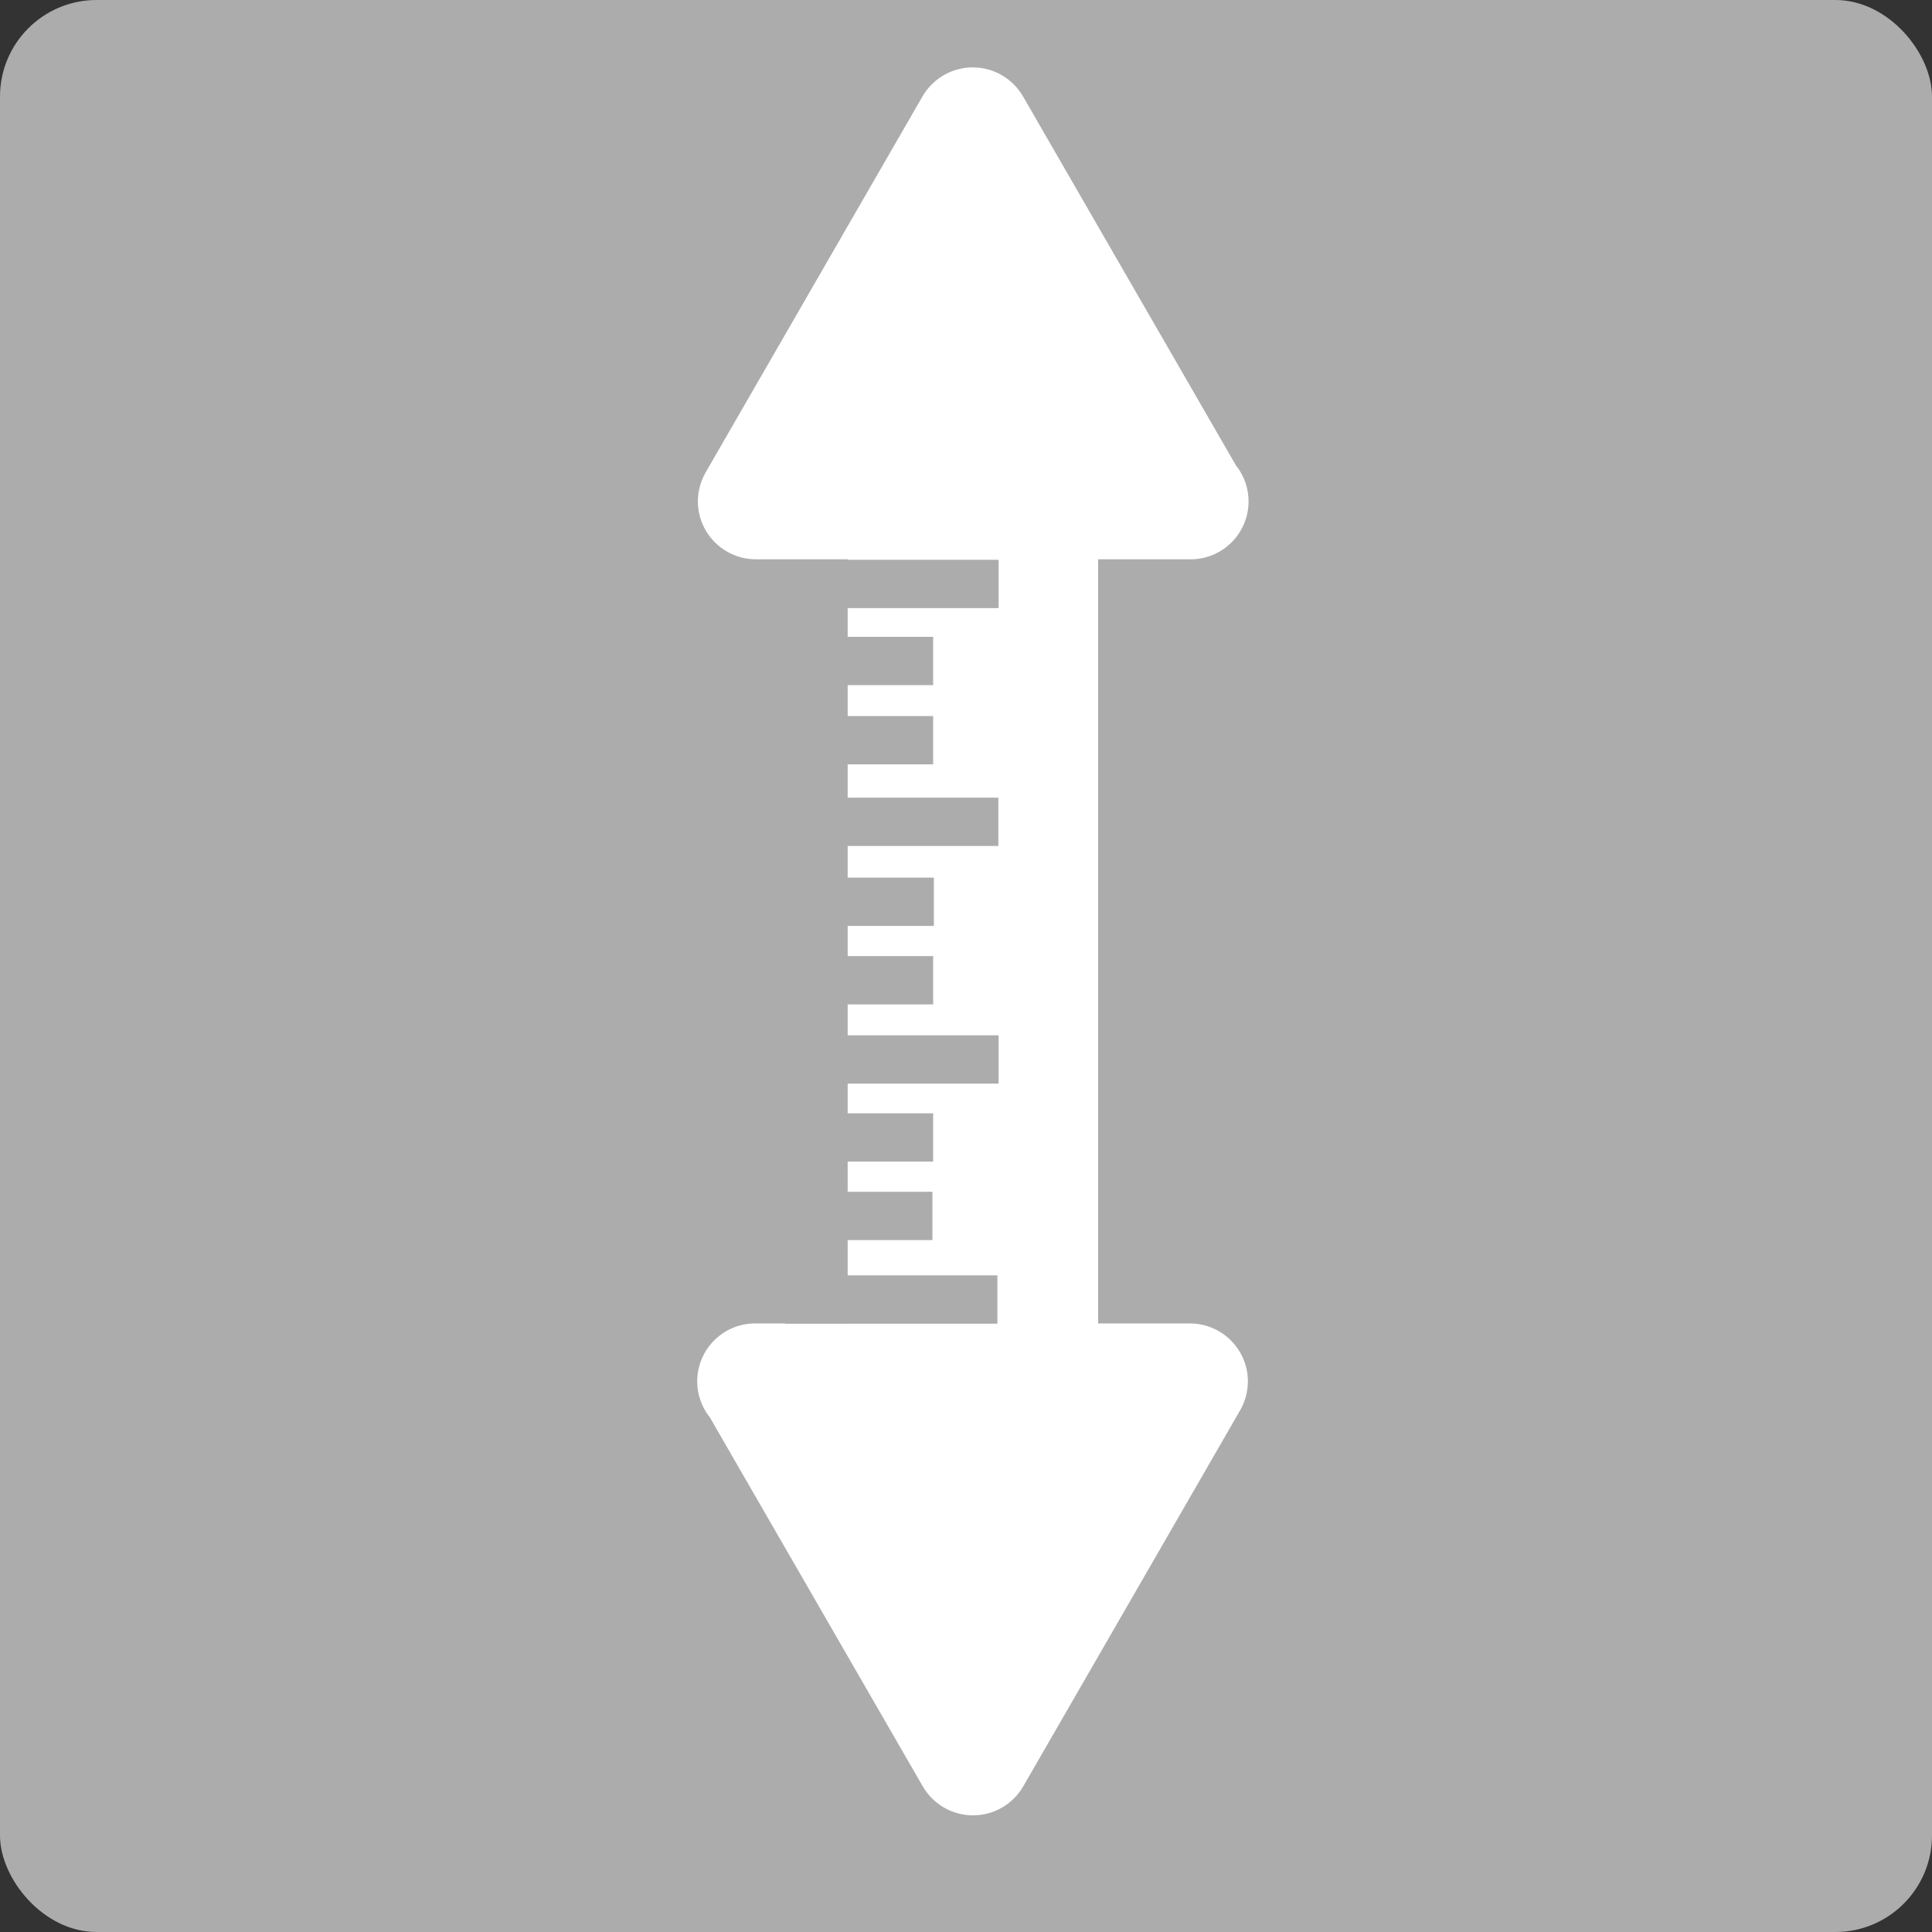
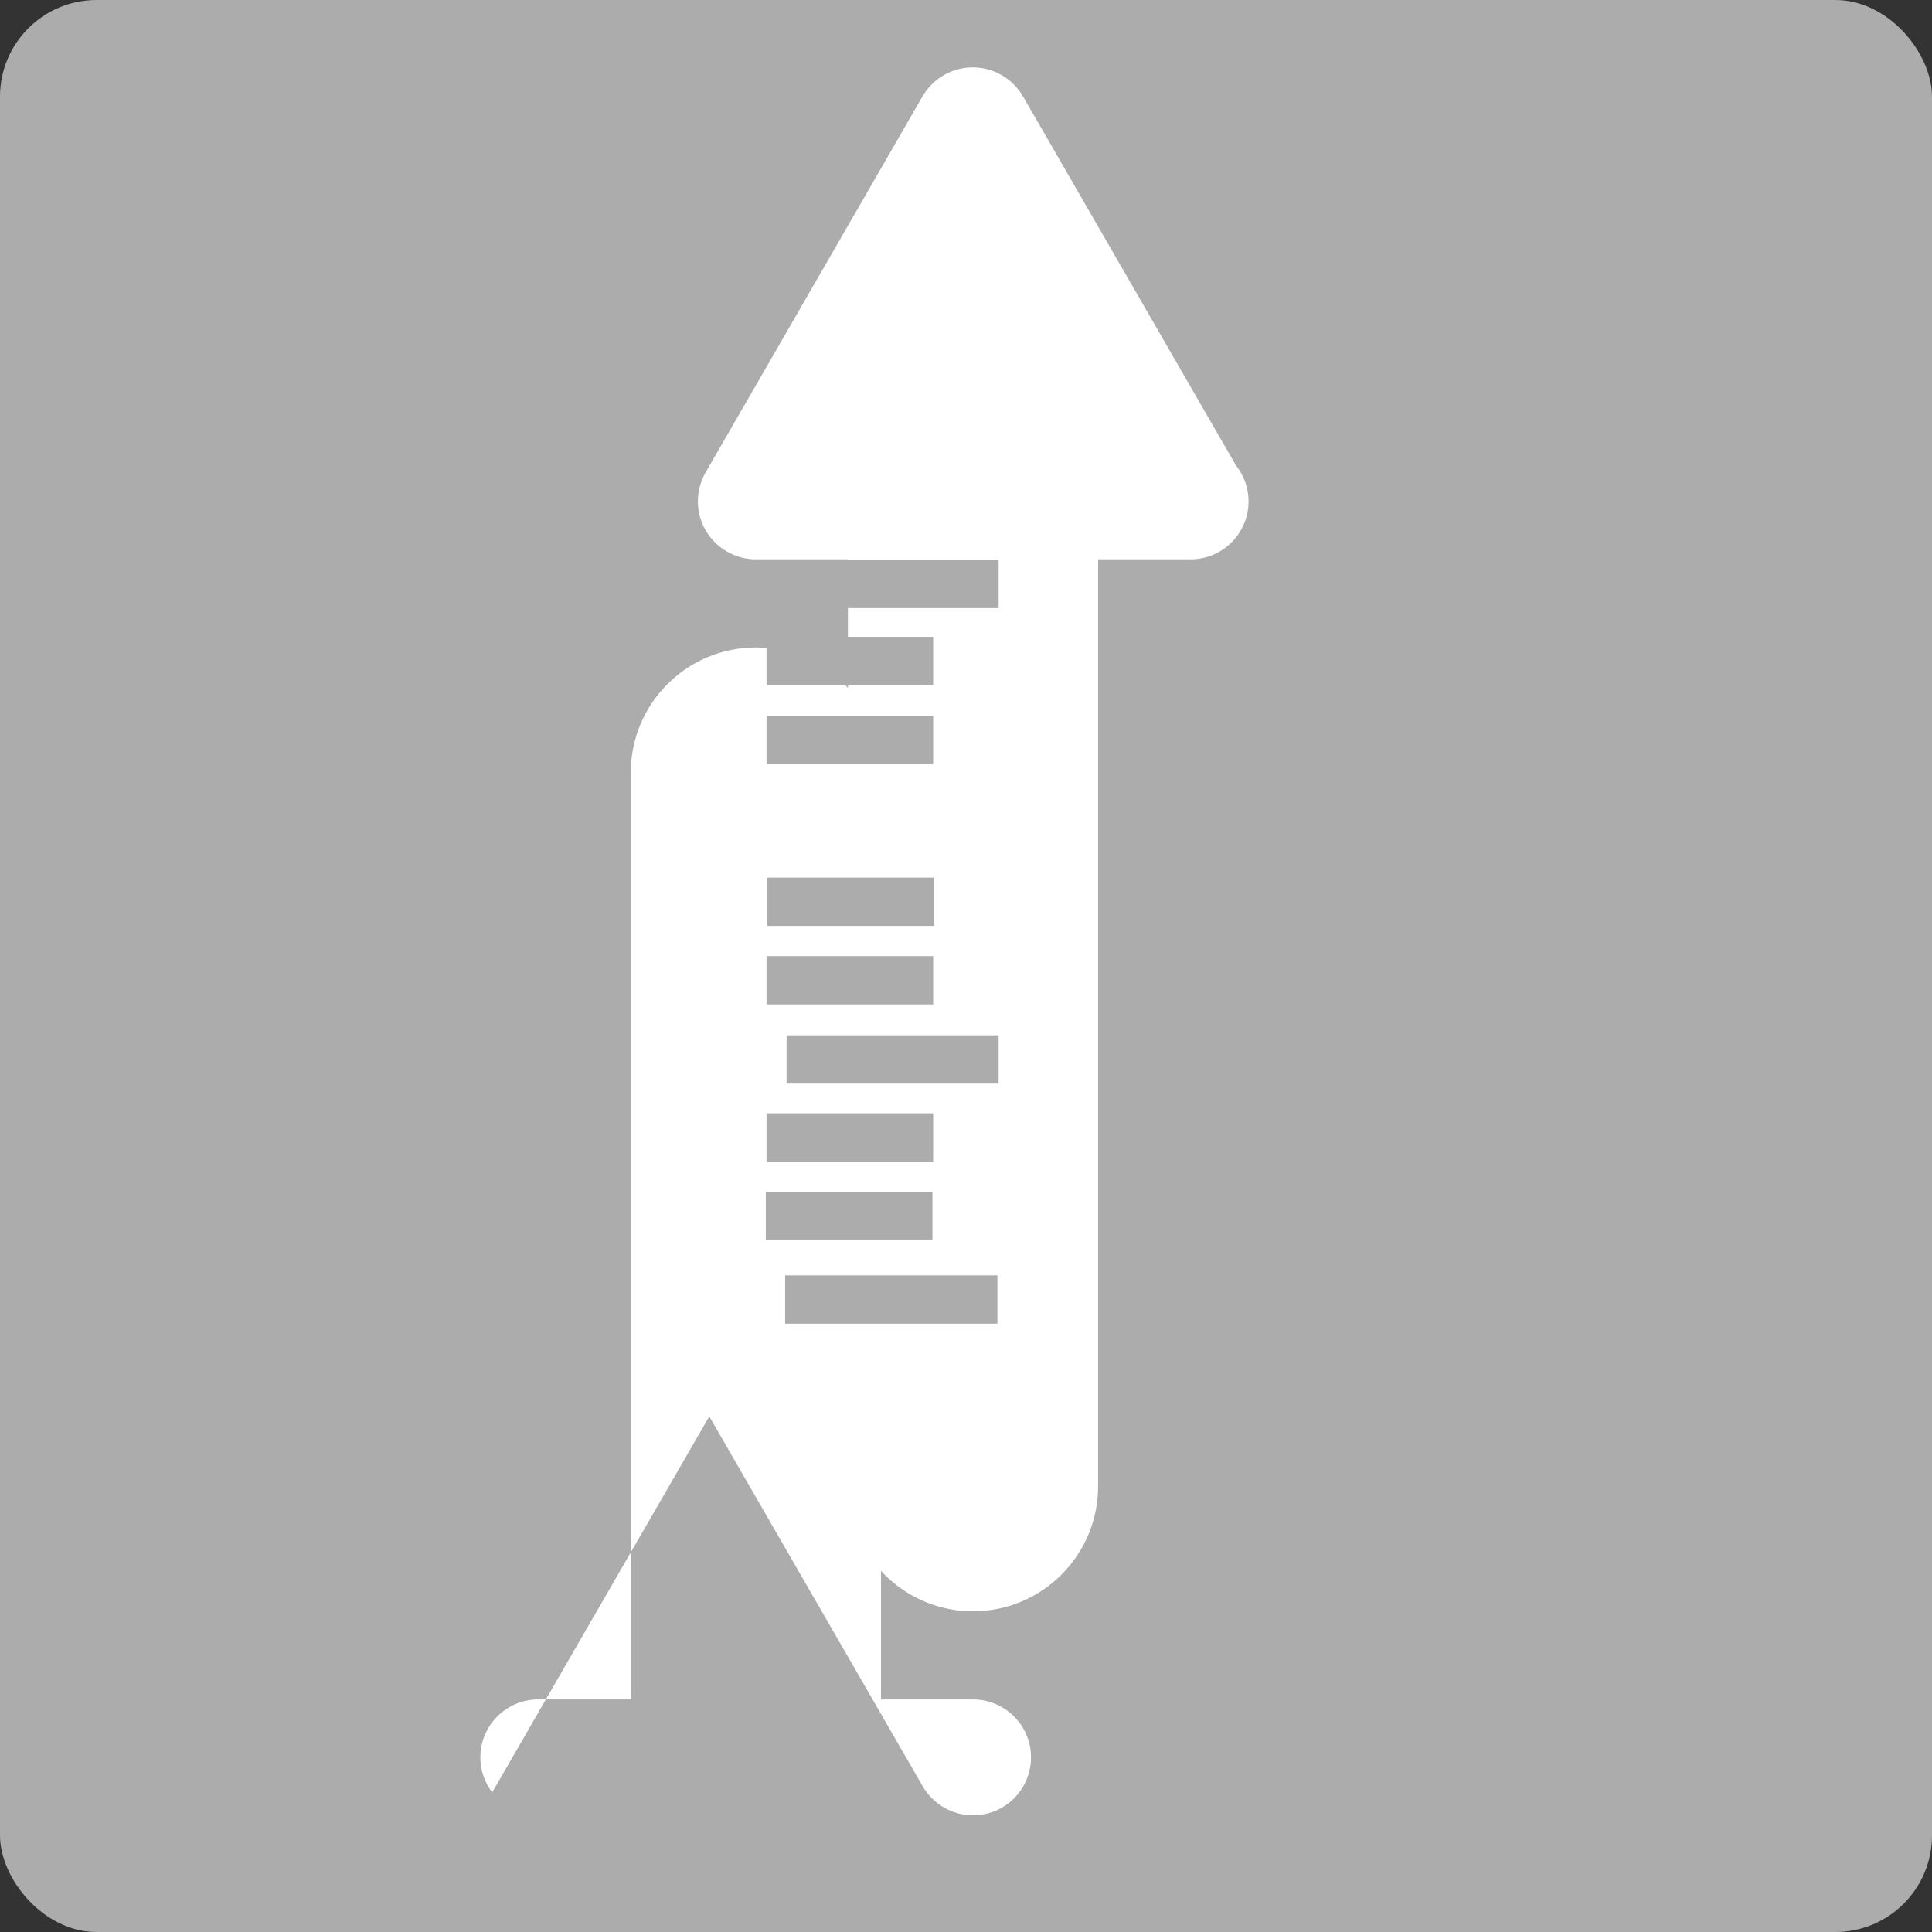
<svg xmlns="http://www.w3.org/2000/svg" id="uuid-bdffb1ad-c15a-4b83-bf07-3c4a7c27b5ed" viewBox="0 0 80 80">
  <rect x="0" y="0" width="80" height="80" fill="#333333" stroke="none" />
  <defs>
    <style>.uuid-52356321-3893-4e66-b37b-814adab2cd11{stroke:#acacac;stroke-miterlimit:10;stroke-width:2px;}.uuid-52356321-3893-4e66-b37b-814adab2cd11,.uuid-81367be5-b5f3-4eab-838a-07de2f830119{fill:#acacac;}.uuid-81367be5-b5f3-4eab-838a-07de2f830119,.uuid-67e059ad-1490-4019-b1a9-403dc750ebfa{stroke-width:0px;}.uuid-67e059ad-1490-4019-b1a9-403dc750ebfa{fill:#fff;}</style>
  </defs>
  <g id="uuid-9a6ff9c7-9670-4928-87a4-d1307030163e">
    <rect class="uuid-81367be5-b5f3-4eab-838a-07de2f830119" width="80" height="80" rx="4" ry="4" />
    <path class="uuid-67e059ad-1490-4019-b1a9-403dc750ebfa" d="M51.2,19.31l-8.84-15.32c-.43-.74-1.22-1.2-2.08-1.2s-1.65.46-2.08,1.2l-8.98,15.57c-.43.75-.43,1.66,0,2.4.43.74,1.22,1.2,2.08,1.2h3.81s0,38.38,0,38.38c0,2.86,2.32,5.18,5.18,5.18s5.18-2.32,5.18-5.18V23.16s3.81,0,3.81,0h.02c1.33,0,2.4-1.08,2.4-2.4,0-.54-.18-1.04-.49-1.45Z" />
-     <path class="uuid-67e059ad-1490-4019-b1a9-403dc750ebfa" d="M29.37,58.65l8.84,15.32c.43.74,1.22,1.2,2.08,1.2s1.65-.46,2.08-1.2l8.98-15.57c.43-.75.43-1.66,0-2.4-.43-.74-1.22-1.2-2.08-1.2h-3.81s0-38.38,0-38.38c0-2.86-2.32-5.18-5.18-5.18s-5.18,2.32-5.18,5.18v38.38s-3.81,0-3.81,0h-.02c-1.33,0-2.4,1.08-2.4,2.4,0,.54.18,1.04.49,1.45Z" />
+     <path class="uuid-67e059ad-1490-4019-b1a9-403dc750ebfa" d="M29.37,58.65l8.84,15.32c.43.74,1.22,1.2,2.08,1.2s1.65-.46,2.08-1.2c.43-.75.43-1.66,0-2.4-.43-.74-1.22-1.2-2.08-1.2h-3.81s0-38.38,0-38.38c0-2.86-2.32-5.18-5.18-5.18s-5.18,2.32-5.18,5.18v38.38s-3.81,0-3.81,0h-.02c-1.33,0-2.4,1.08-2.4,2.4,0,.54.18,1.04.49,1.45Z" />
    <line class="uuid-52356321-3893-4e66-b37b-814adab2cd11" x1="31.74" y1="27.37" x2="38.64" y2="27.37" />
    <line class="uuid-52356321-3893-4e66-b37b-814adab2cd11" x1="31.74" y1="30.65" x2="38.64" y2="30.65" />
    <line class="uuid-52356321-3893-4e66-b37b-814adab2cd11" x1="32.57" y1="24.18" x2="41.35" y2="24.18" />
-     <line class="uuid-52356321-3893-4e66-b37b-814adab2cd11" x1="32.56" y1="34.03" x2="41.34" y2="34.03" />
    <line class="uuid-52356321-3893-4e66-b37b-814adab2cd11" x1="31.77" y1="37.34" x2="38.67" y2="37.34" />
    <line class="uuid-52356321-3893-4e66-b37b-814adab2cd11" x1="31.74" y1="40.59" x2="38.64" y2="40.59" />
    <line class="uuid-52356321-3893-4e66-b37b-814adab2cd11" x1="32.57" y1="43.87" x2="41.35" y2="43.87" />
    <line class="uuid-52356321-3893-4e66-b37b-814adab2cd11" x1="31.74" y1="47.1" x2="38.64" y2="47.1" />
    <line class="uuid-52356321-3893-4e66-b37b-814adab2cd11" x1="31.71" y1="50.35" x2="38.61" y2="50.35" />
    <line class="uuid-52356321-3893-4e66-b37b-814adab2cd11" x1="32.51" y1="53.81" x2="41.3" y2="53.81" />
  </g>
</svg>